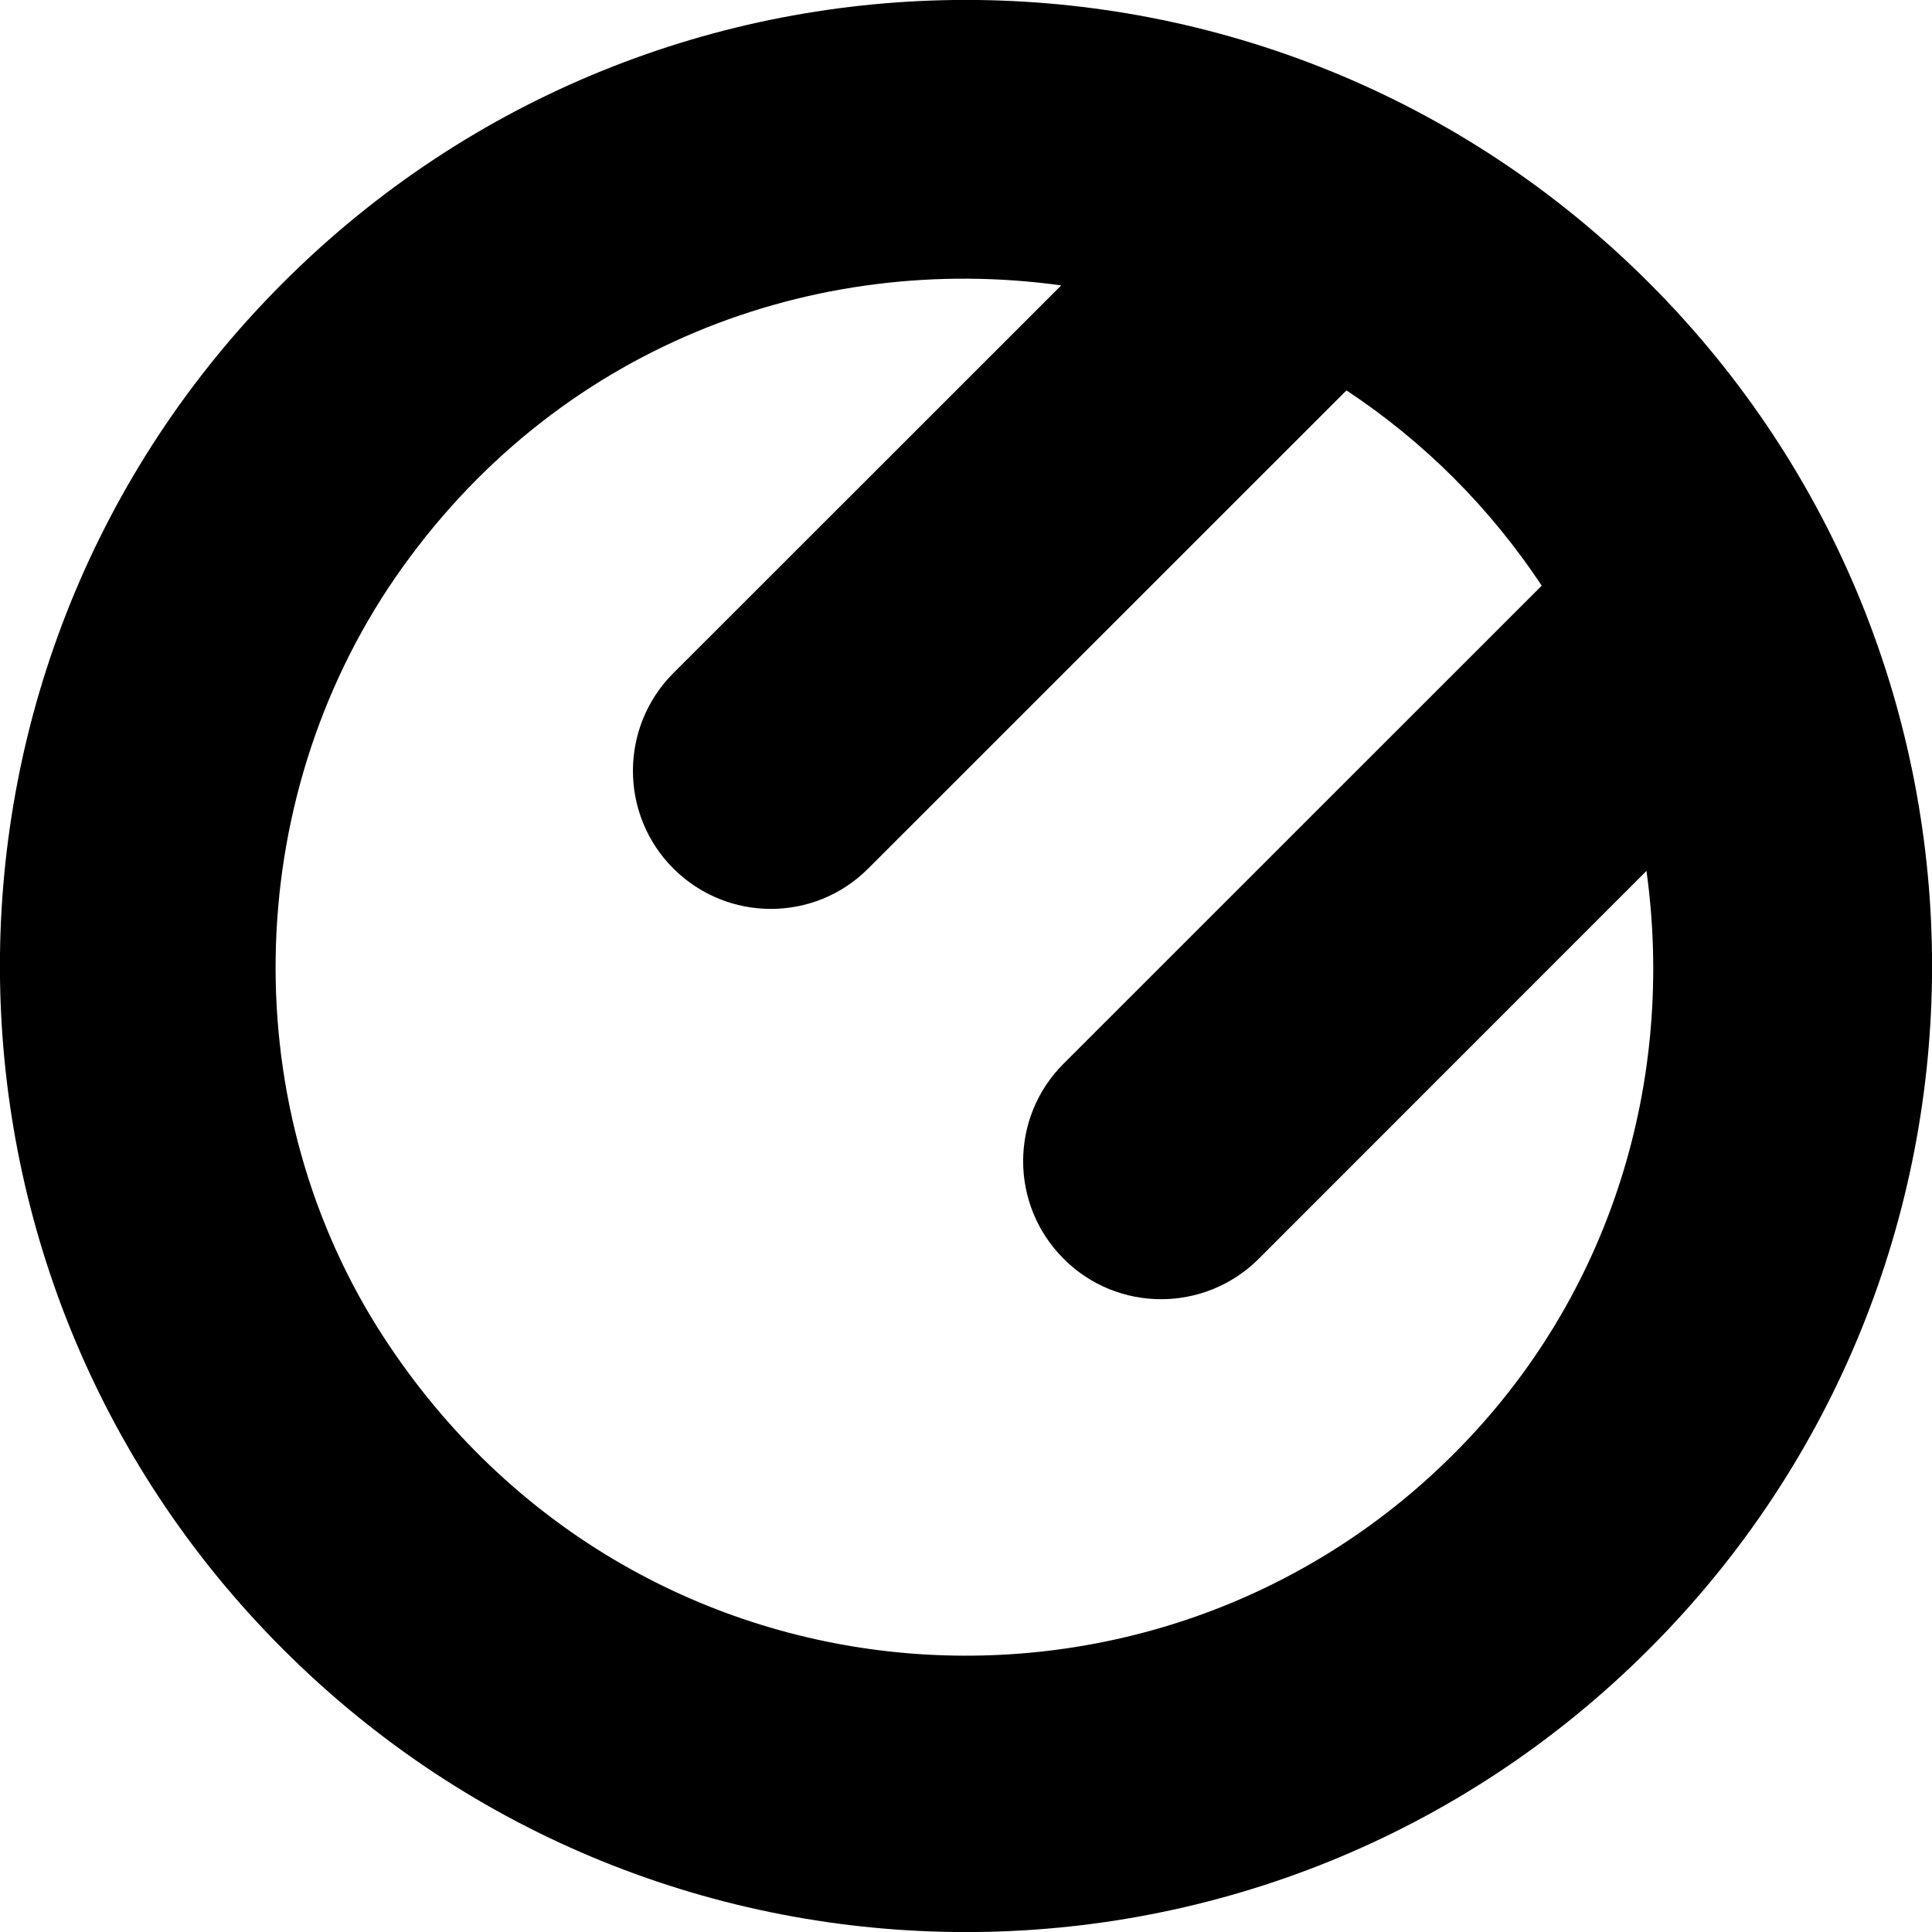
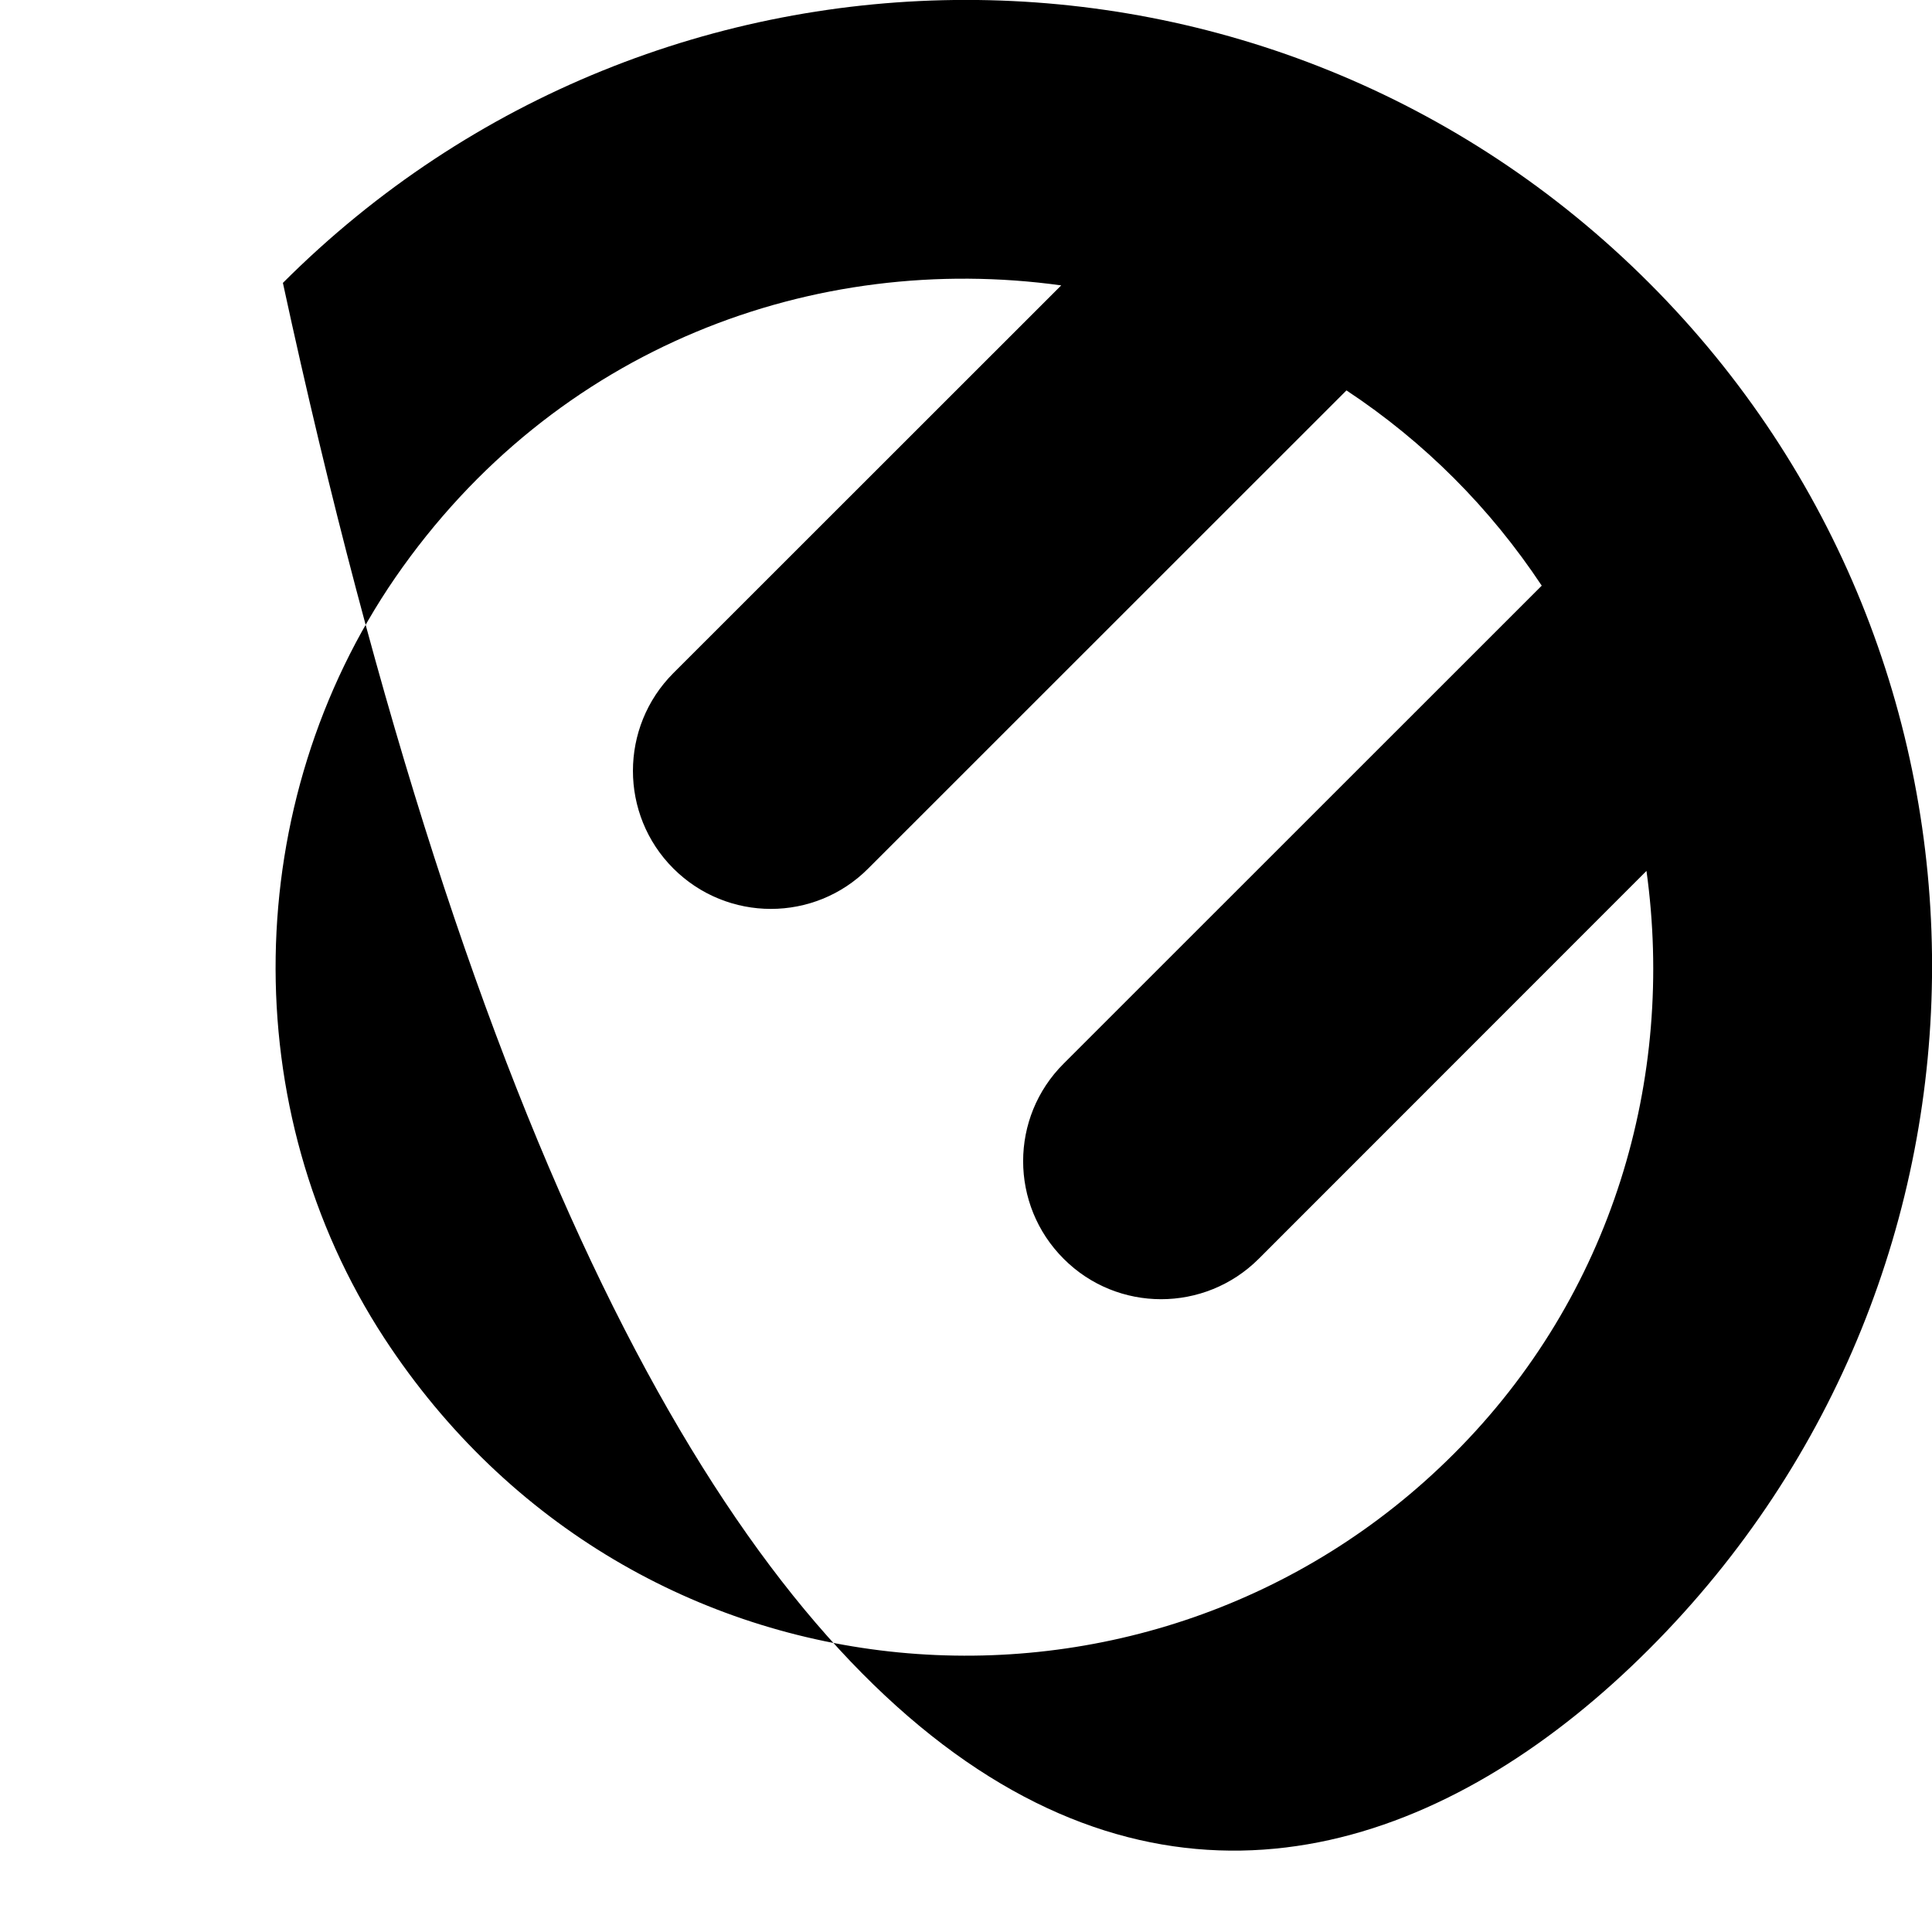
<svg xmlns="http://www.w3.org/2000/svg" width="800px" height="800px" viewBox="0 0 14 14" version="1.1">
  <title>star [#1271]</title>
  <desc>Created with Sketch.</desc>
  <defs>

</defs>
  <g id="Page-1" stroke="none" stroke-width="1" fill="none" fill-rule="evenodd">
    <g id="Dribbble-Light-Preview" transform="translate(-103, -2522)" fill="#000000">
      <g id="icons" transform="translate(56, 160)">
-         <path d="M57.535,2372.535 C55.339,2374.733 51.587,2374.454 49.785,2371.697 C48.702,2370.039 48.742,2367.818 49.864,2366.186 C51.022,2364.508 52.908,2363.822 54.69,2364.068 L51.879,2366.878 C51.489,2367.269 51.489,2367.903 51.879,2368.293 C52.27,2368.684 52.903,2368.684 53.292,2368.293 L56.757,2364.829 C57.321,2365.202 57.798,2365.68 58.172,2366.244 L54.708,2369.707 C54.316,2370.097 54.316,2370.731 54.708,2371.122 L54.708,2371.122 C55.097,2371.512 55.73,2371.512 56.121,2371.122 L58.931,2368.311 C59.139,2369.811 58.687,2371.385 57.535,2372.535 M58.95,2364.05 C56.217,2361.316 51.783,2361.316 49.05,2364.05 C46.316,2366.784 46.316,2371.216 49.05,2373.95 C51.783,2376.684 56.217,2376.684 58.95,2373.95 C61.684,2371.216 61.684,2366.784 58.95,2364.05" id="star-[#1271]">
+         <path d="M57.535,2372.535 C55.339,2374.733 51.587,2374.454 49.785,2371.697 C48.702,2370.039 48.742,2367.818 49.864,2366.186 C51.022,2364.508 52.908,2363.822 54.69,2364.068 L51.879,2366.878 C51.489,2367.269 51.489,2367.903 51.879,2368.293 C52.27,2368.684 52.903,2368.684 53.292,2368.293 L56.757,2364.829 C57.321,2365.202 57.798,2365.68 58.172,2366.244 L54.708,2369.707 C54.316,2370.097 54.316,2370.731 54.708,2371.122 L54.708,2371.122 C55.097,2371.512 55.73,2371.512 56.121,2371.122 L58.931,2368.311 C59.139,2369.811 58.687,2371.385 57.535,2372.535 M58.95,2364.05 C56.217,2361.316 51.783,2361.316 49.05,2364.05 C51.783,2376.684 56.217,2376.684 58.95,2373.95 C61.684,2371.216 61.684,2366.784 58.95,2364.05" id="star-[#1271]">

</path>
      </g>
    </g>
  </g>
</svg>